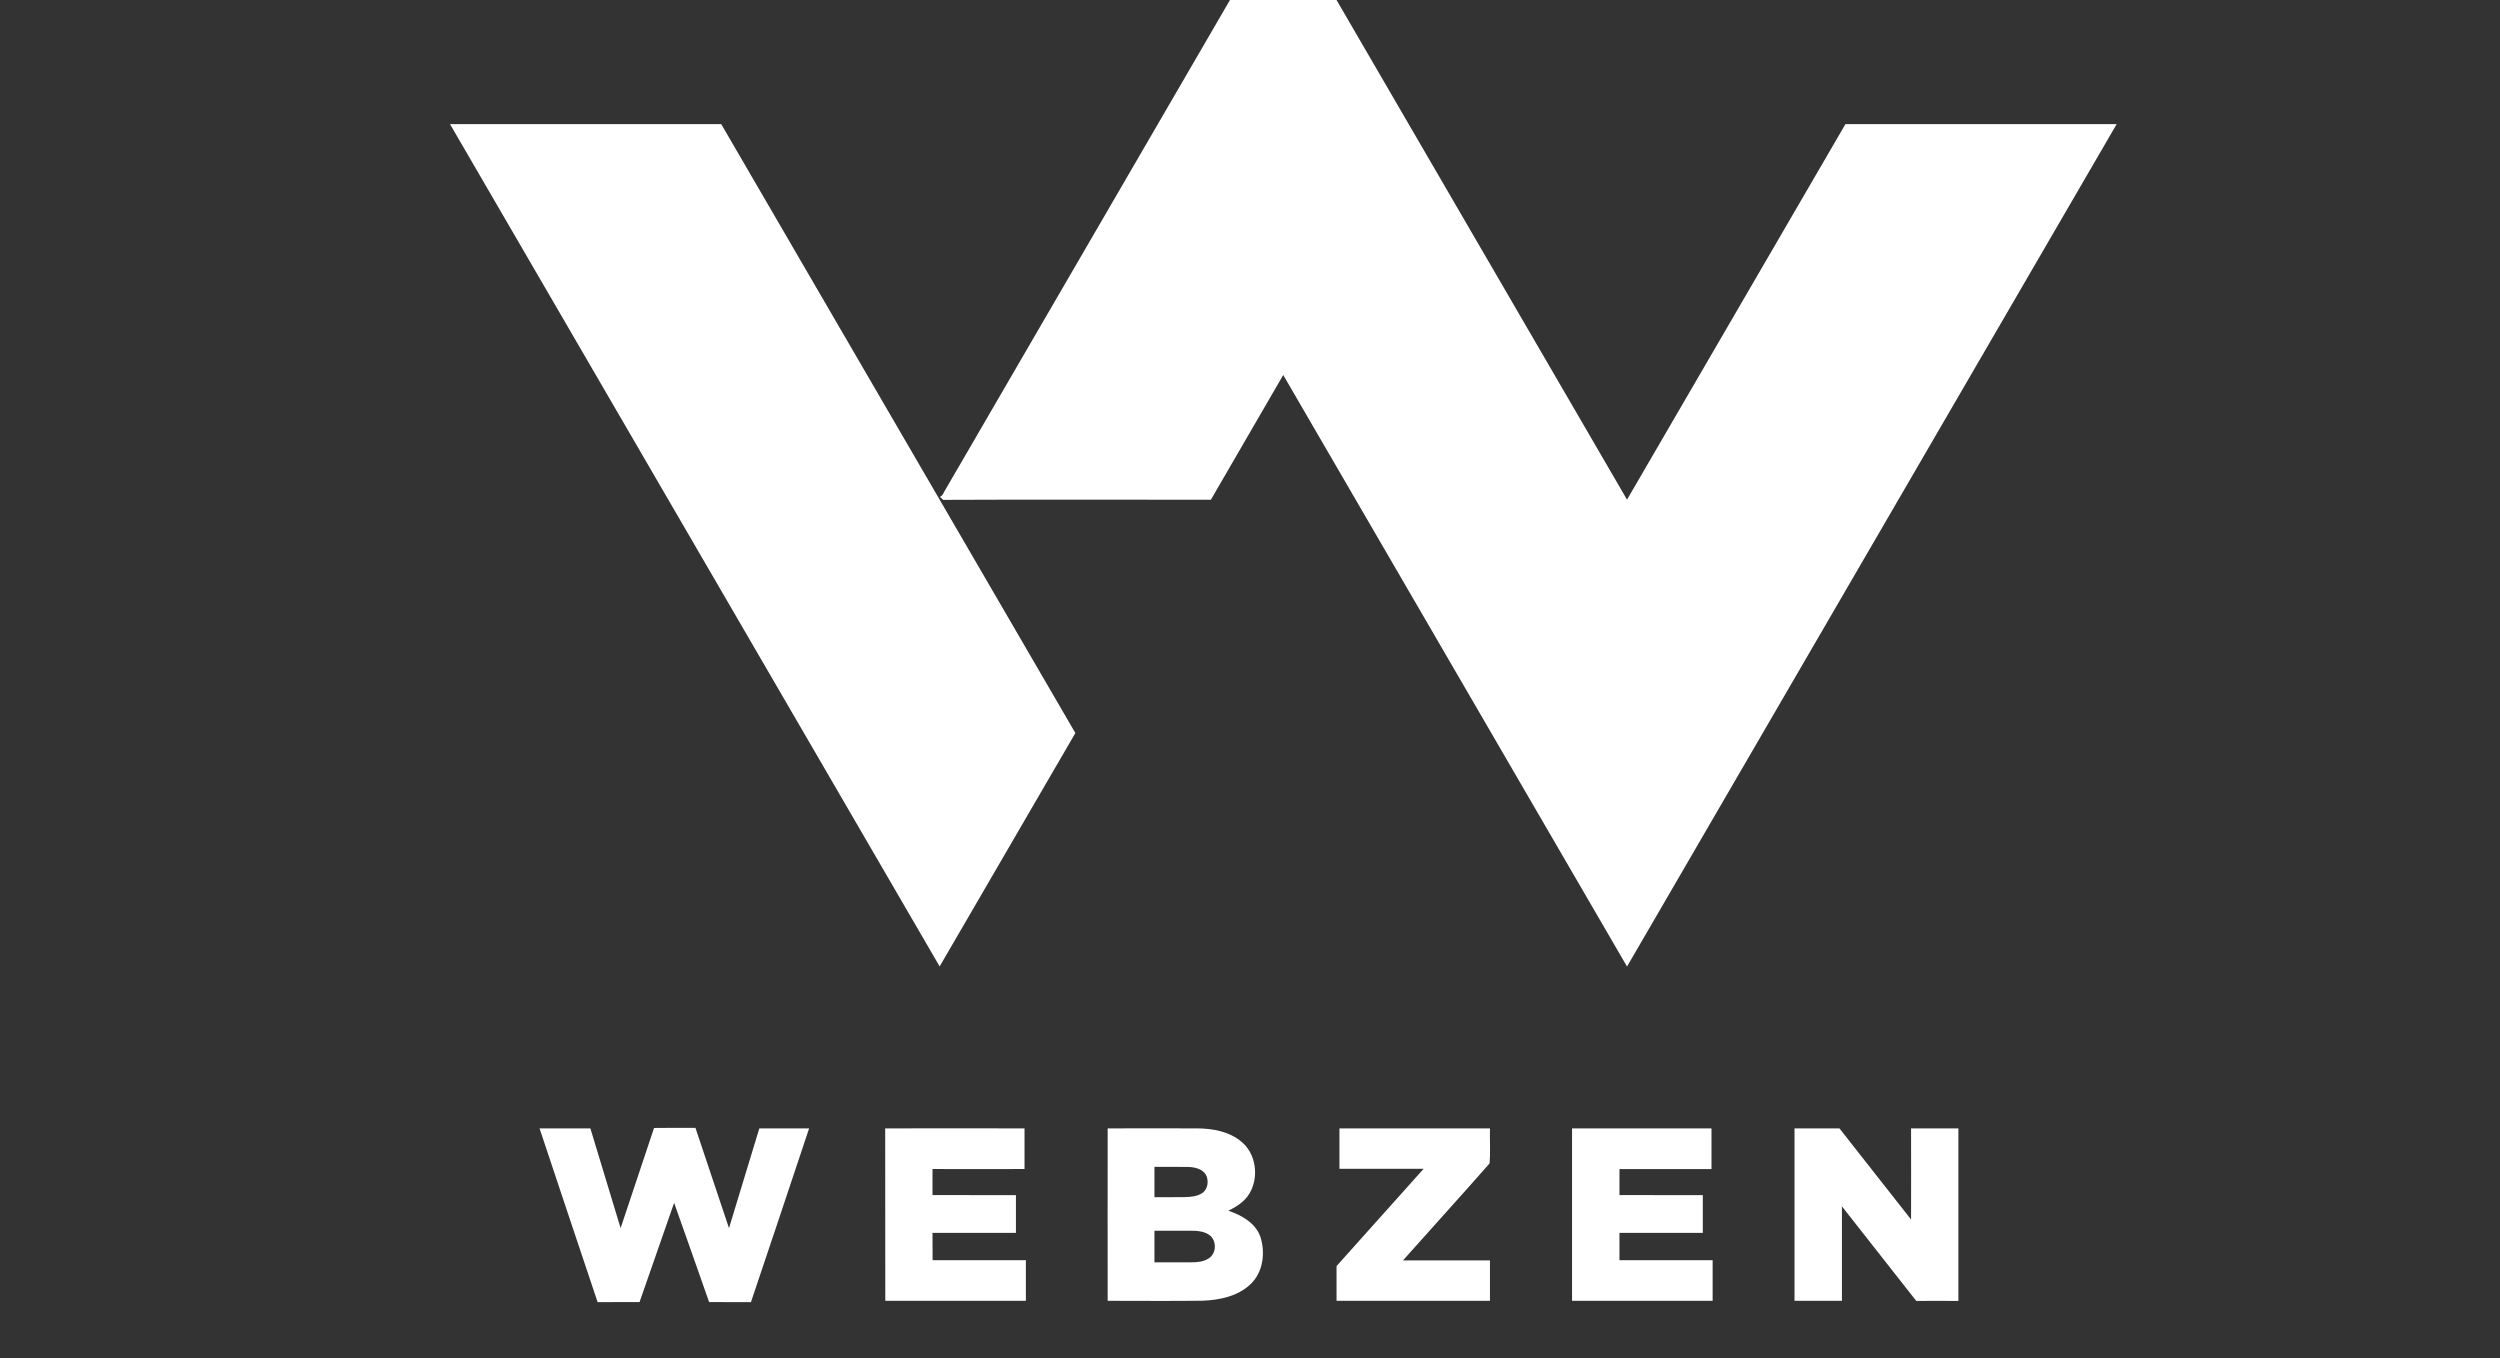
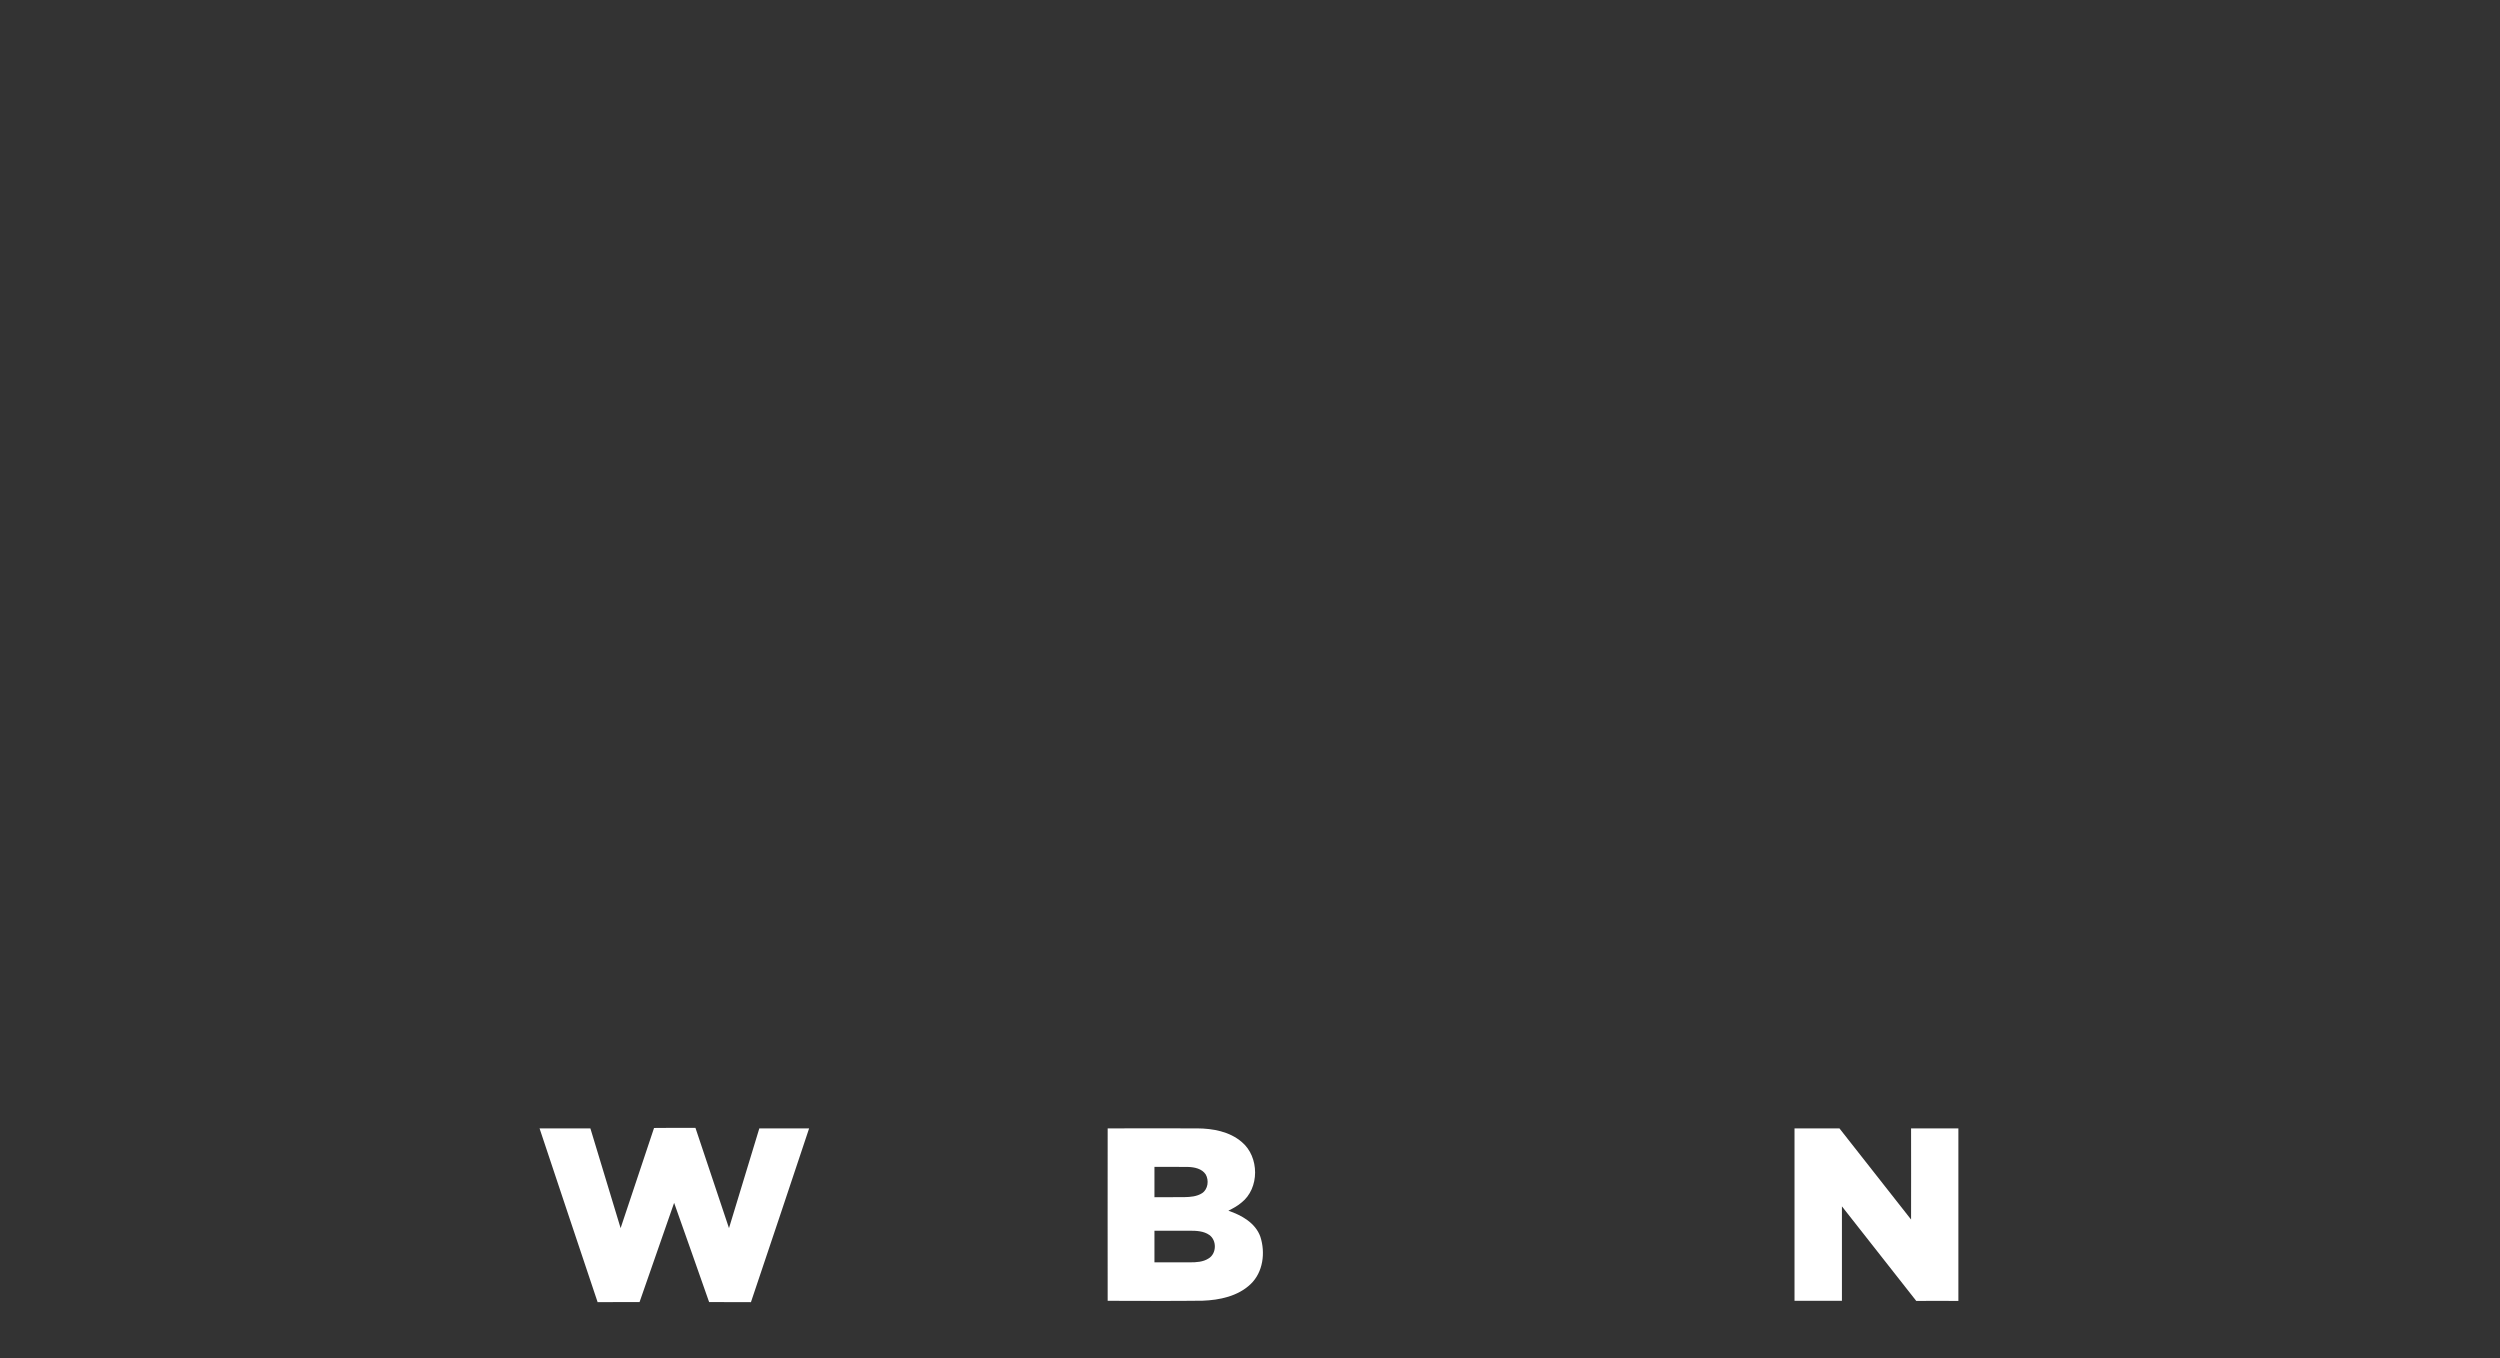
<svg xmlns="http://www.w3.org/2000/svg" width="300" height="163" viewBox="0 0 300 163" fill="none">
  <rect x="0" y="0" width="300" height="163" fill="#333333" stroke="none" />
  <g clip-path="url(#clip0_356_7585)">
-     <path d="M113.491 58.688C126.982 35.459 140.485 12.229 153.988 -11C167.74 12.652 181.479 36.305 195.243 59.958C203.988 44.94 212.721 29.91 221.454 14.892C232.303 14.892 243.152 14.892 254.001 14.892C234.411 48.598 214.833 82.291 195.243 115.985C181.487 92.328 167.736 68.667 153.988 45.002C151.094 49.991 148.199 54.981 145.305 59.97C134.597 59.97 123.889 59.933 113.181 59.983C113.04 59.866 112.907 59.746 112.783 59.622C113.168 59.485 113.268 58.999 113.491 58.688Z" fill="white" />
-     <path d="M54 14.893C64.849 14.893 75.698 14.893 86.547 14.893C100.716 39.254 114.882 63.612 129.043 87.965C123.615 97.297 118.186 106.641 112.758 115.973C93.168 82.292 73.578 48.586 54 14.893Z" fill="white" />
    <path d="M64.746 135.407C66.775 135.407 68.808 135.407 70.846 135.407C72.05 139.401 73.268 143.383 74.473 147.376C75.814 143.37 77.156 139.364 78.485 135.357C80.15 135.332 81.802 135.345 83.454 135.345C84.796 139.36 86.137 143.37 87.479 147.376C88.696 143.383 89.901 139.389 91.119 135.407C93.106 135.407 95.094 135.407 97.094 135.407C94.771 142.362 92.46 149.317 90.113 156.26C88.436 156.235 86.758 156.273 85.094 156.248C83.703 152.266 82.299 148.31 80.895 144.341C79.516 148.31 78.125 152.279 76.746 156.248C75.069 156.26 73.392 156.235 71.715 156.26C69.38 149.317 67.069 142.362 64.746 135.407Z" fill="white" />
-     <path d="M106.223 135.406C111.8 135.393 117.378 135.406 122.943 135.406C122.943 137.036 122.943 138.653 122.943 140.283C119.266 140.296 115.589 140.283 111.9 140.283C111.9 141.328 111.9 142.374 111.9 143.406C115.241 143.419 118.57 143.406 121.912 143.419C121.912 144.928 121.912 146.438 121.912 147.948C118.57 147.948 115.241 147.948 111.9 147.948C111.9 149.043 111.9 150.125 111.912 151.22C115.639 151.22 119.37 151.22 123.105 151.22C123.105 152.846 123.105 154.471 123.105 156.097C117.481 156.097 111.858 156.097 106.235 156.097C106.223 149.204 106.235 142.299 106.223 135.406Z" fill="white" />
    <path fill-rule="evenodd" clip-rule="evenodd" d="M132.92 135.406C136.497 135.406 140.087 135.393 143.665 135.406C145.541 135.418 147.541 135.779 149.007 137.036C151.143 138.815 151.168 142.61 148.957 144.327C148.485 144.725 147.951 145.011 147.404 145.285C148.982 145.82 150.659 146.753 151.243 148.408C151.864 150.324 151.578 152.663 150.075 154.094C148.547 155.55 146.361 156.01 144.311 156.085C140.522 156.135 136.721 156.097 132.92 156.097C132.92 149.204 132.907 142.299 132.92 135.406ZM138.534 140.022C138.534 141.233 138.534 142.448 138.534 143.668C139.739 143.655 140.944 143.668 142.137 143.655C142.857 143.643 143.628 143.58 144.249 143.182C144.969 142.709 145.093 141.639 144.684 140.93C144.236 140.246 143.354 140.059 142.584 140.034C141.243 140.01 139.889 140.034 138.534 140.022ZM138.534 147.686C138.534 148.947 138.534 150.212 138.534 151.481C139.951 151.481 141.367 151.481 142.795 151.481C143.553 151.481 144.361 151.444 145.019 151.021C146 150.448 146.038 148.843 145.118 148.196C144.448 147.724 143.578 147.686 142.783 147.686C141.367 147.686 139.951 147.686 138.534 147.686Z" fill="white" />
-     <path d="M160.733 135.406C166.753 135.406 172.774 135.406 178.795 135.406C178.757 136.8 178.869 138.218 178.745 139.612C175.316 143.519 171.813 147.363 168.36 151.245C171.838 151.245 175.316 151.245 178.795 151.245C178.795 152.863 178.795 154.48 178.795 156.098C172.658 156.098 166.521 156.098 160.385 156.098C160.385 154.704 160.385 153.311 160.385 151.929C163.875 148.035 167.341 144.153 170.832 140.259C167.466 140.259 164.099 140.259 160.733 140.259C160.733 138.641 160.733 137.024 160.733 135.406Z" fill="white" />
-     <path d="M188.646 135.406C194.224 135.406 199.802 135.406 205.379 135.406C205.379 137.036 205.379 138.666 205.379 140.284C201.694 140.284 198.013 140.284 194.336 140.284C194.336 141.329 194.336 142.374 194.336 143.407C197.665 143.419 200.994 143.407 204.336 143.419C204.336 144.929 204.336 146.438 204.336 147.948C200.994 147.948 197.665 147.948 194.336 147.948C194.336 149.043 194.336 150.125 194.336 151.22C198.063 151.22 201.789 151.22 205.516 151.22C205.516 152.846 205.516 154.472 205.516 156.098C199.893 156.098 194.27 156.098 188.646 156.098C188.646 149.205 188.646 142.299 188.646 135.406Z" fill="white" />
    <path d="M215.342 135.406C217.139 135.406 218.936 135.406 220.733 135.406C223.599 139.056 226.464 142.702 229.329 146.343C229.342 142.697 229.329 139.052 229.329 135.406C231.226 135.406 233.118 135.406 235.006 135.406C235.006 142.299 235.006 149.205 235.006 156.11C233.317 156.11 231.64 156.098 229.95 156.11C226.969 152.328 224.013 148.545 221.031 144.763C221.031 148.545 221.031 152.328 221.031 156.098C219.135 156.106 217.238 156.106 215.342 156.098C215.342 149.205 215.342 142.299 215.342 135.406Z" fill="white" />
  </g>
  <defs>
    <clipPath id="clip0_356_7585">
      <rect width="300" height="163" fill="white" />
    </clipPath>
  </defs>
</svg>